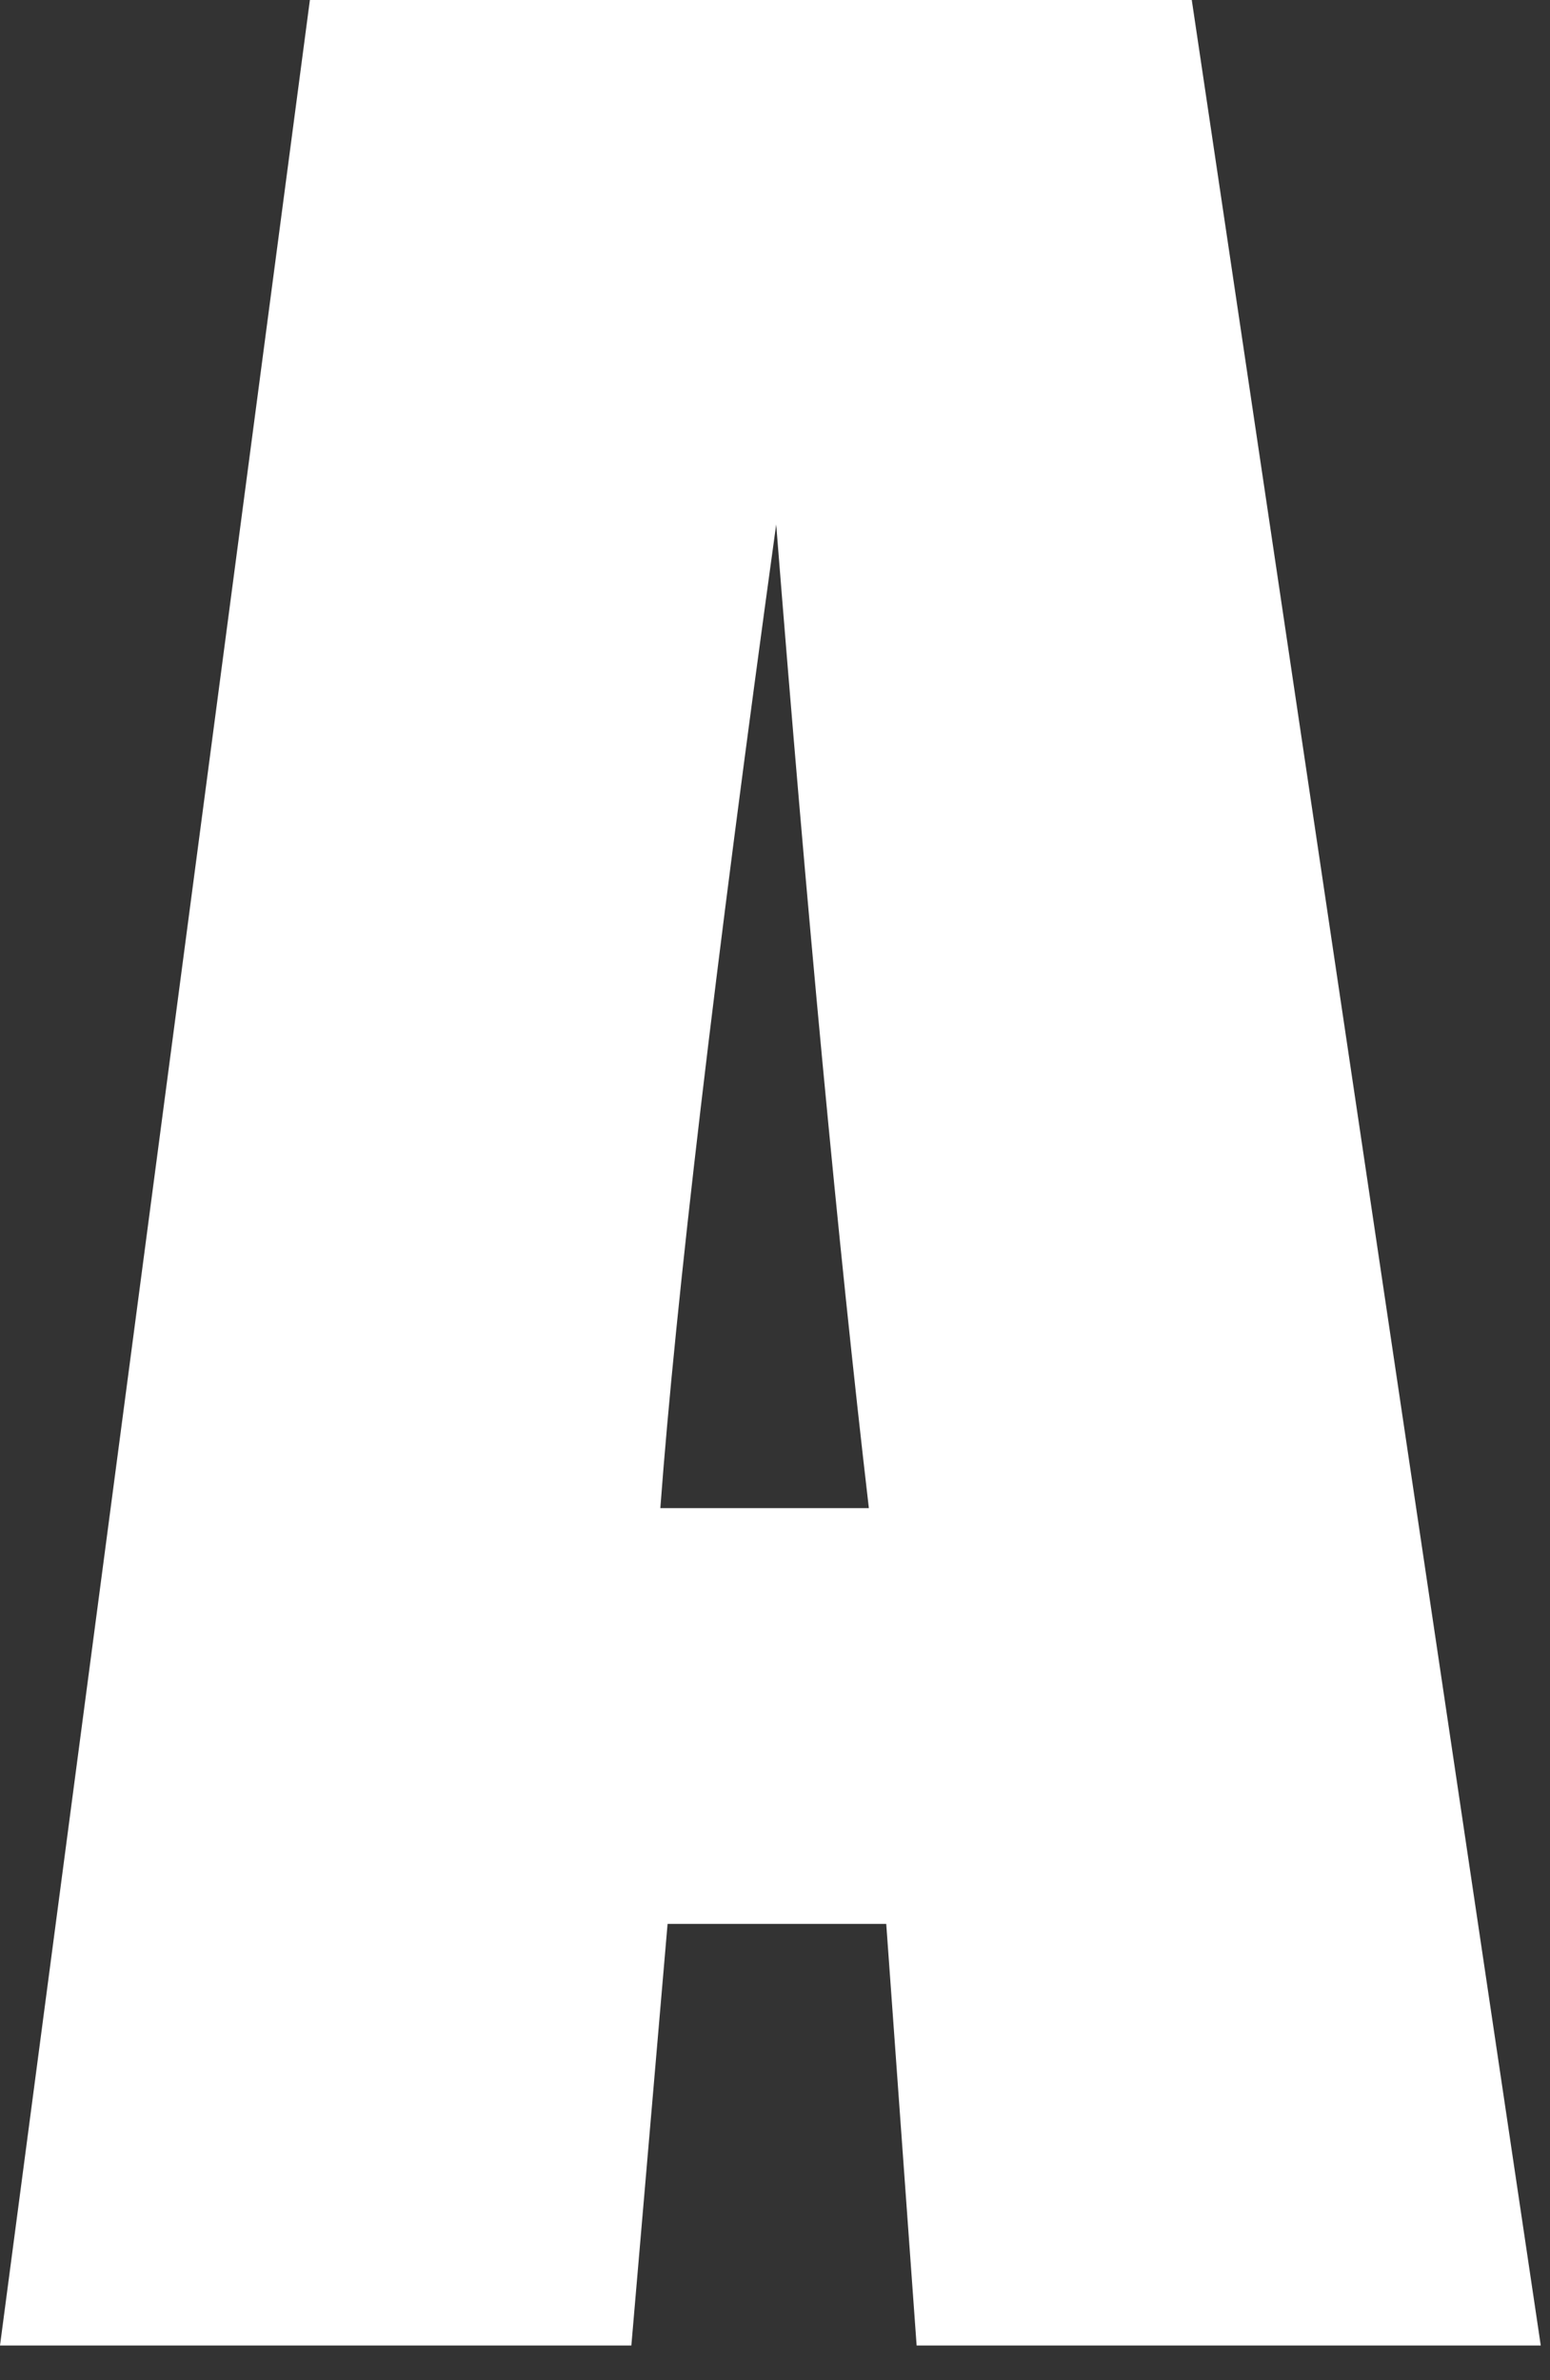
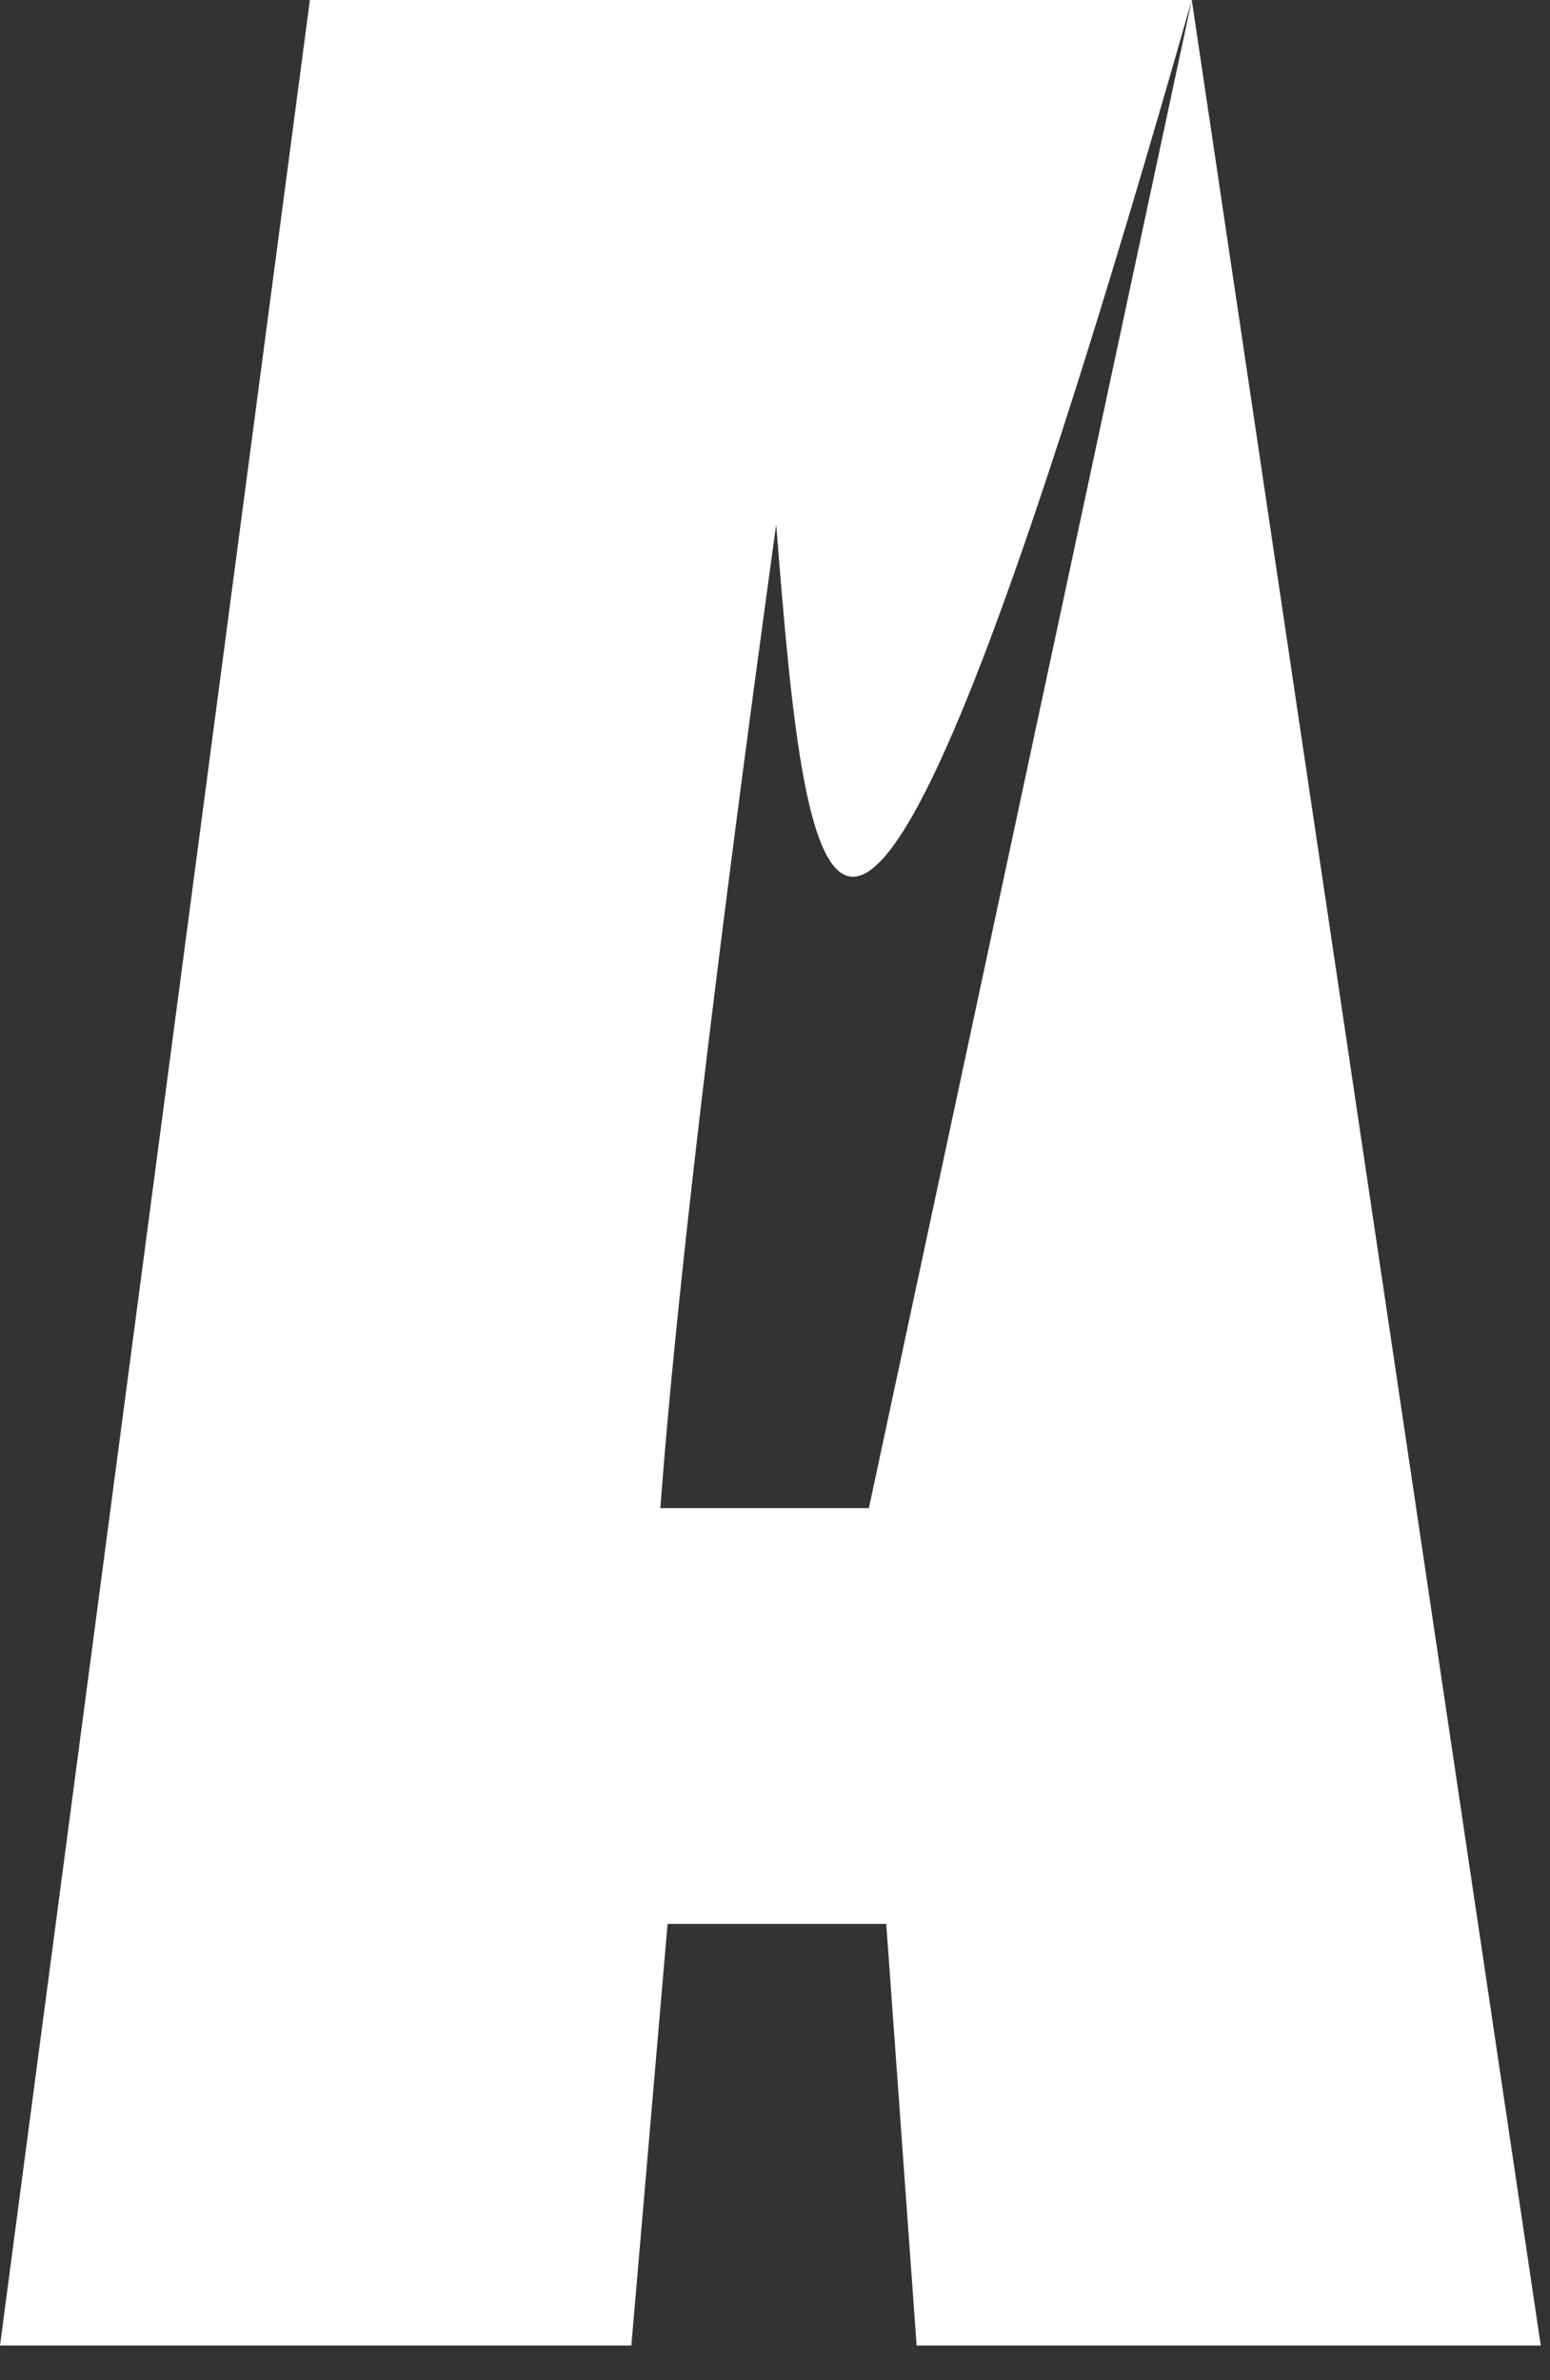
<svg xmlns="http://www.w3.org/2000/svg" fill="none" height="100%" overflow="visible" preserveAspectRatio="none" style="display: block;" viewBox="0 0 43 66" width="100%">
  <rect x="0" y="0" width="43" height="66" fill="#333333" stroke="none" />
-   <path d="M33.062 0L42.744 65.04H25.429L24.586 53.349H18.52L17.515 65.04H0L8.597 0H33.062ZM24.104 41.82C23.247 34.455 22.39 25.362 21.533 14.543C19.819 26.969 18.747 36.062 18.319 41.82H24.104Z" fill="white" id="Vector" />
+   <path d="M33.062 0L42.744 65.04H25.429L24.586 53.349H18.52L17.515 65.04H0L8.597 0H33.062ZC23.247 34.455 22.39 25.362 21.533 14.543C19.819 26.969 18.747 36.062 18.319 41.82H24.104Z" fill="white" id="Vector" />
</svg>